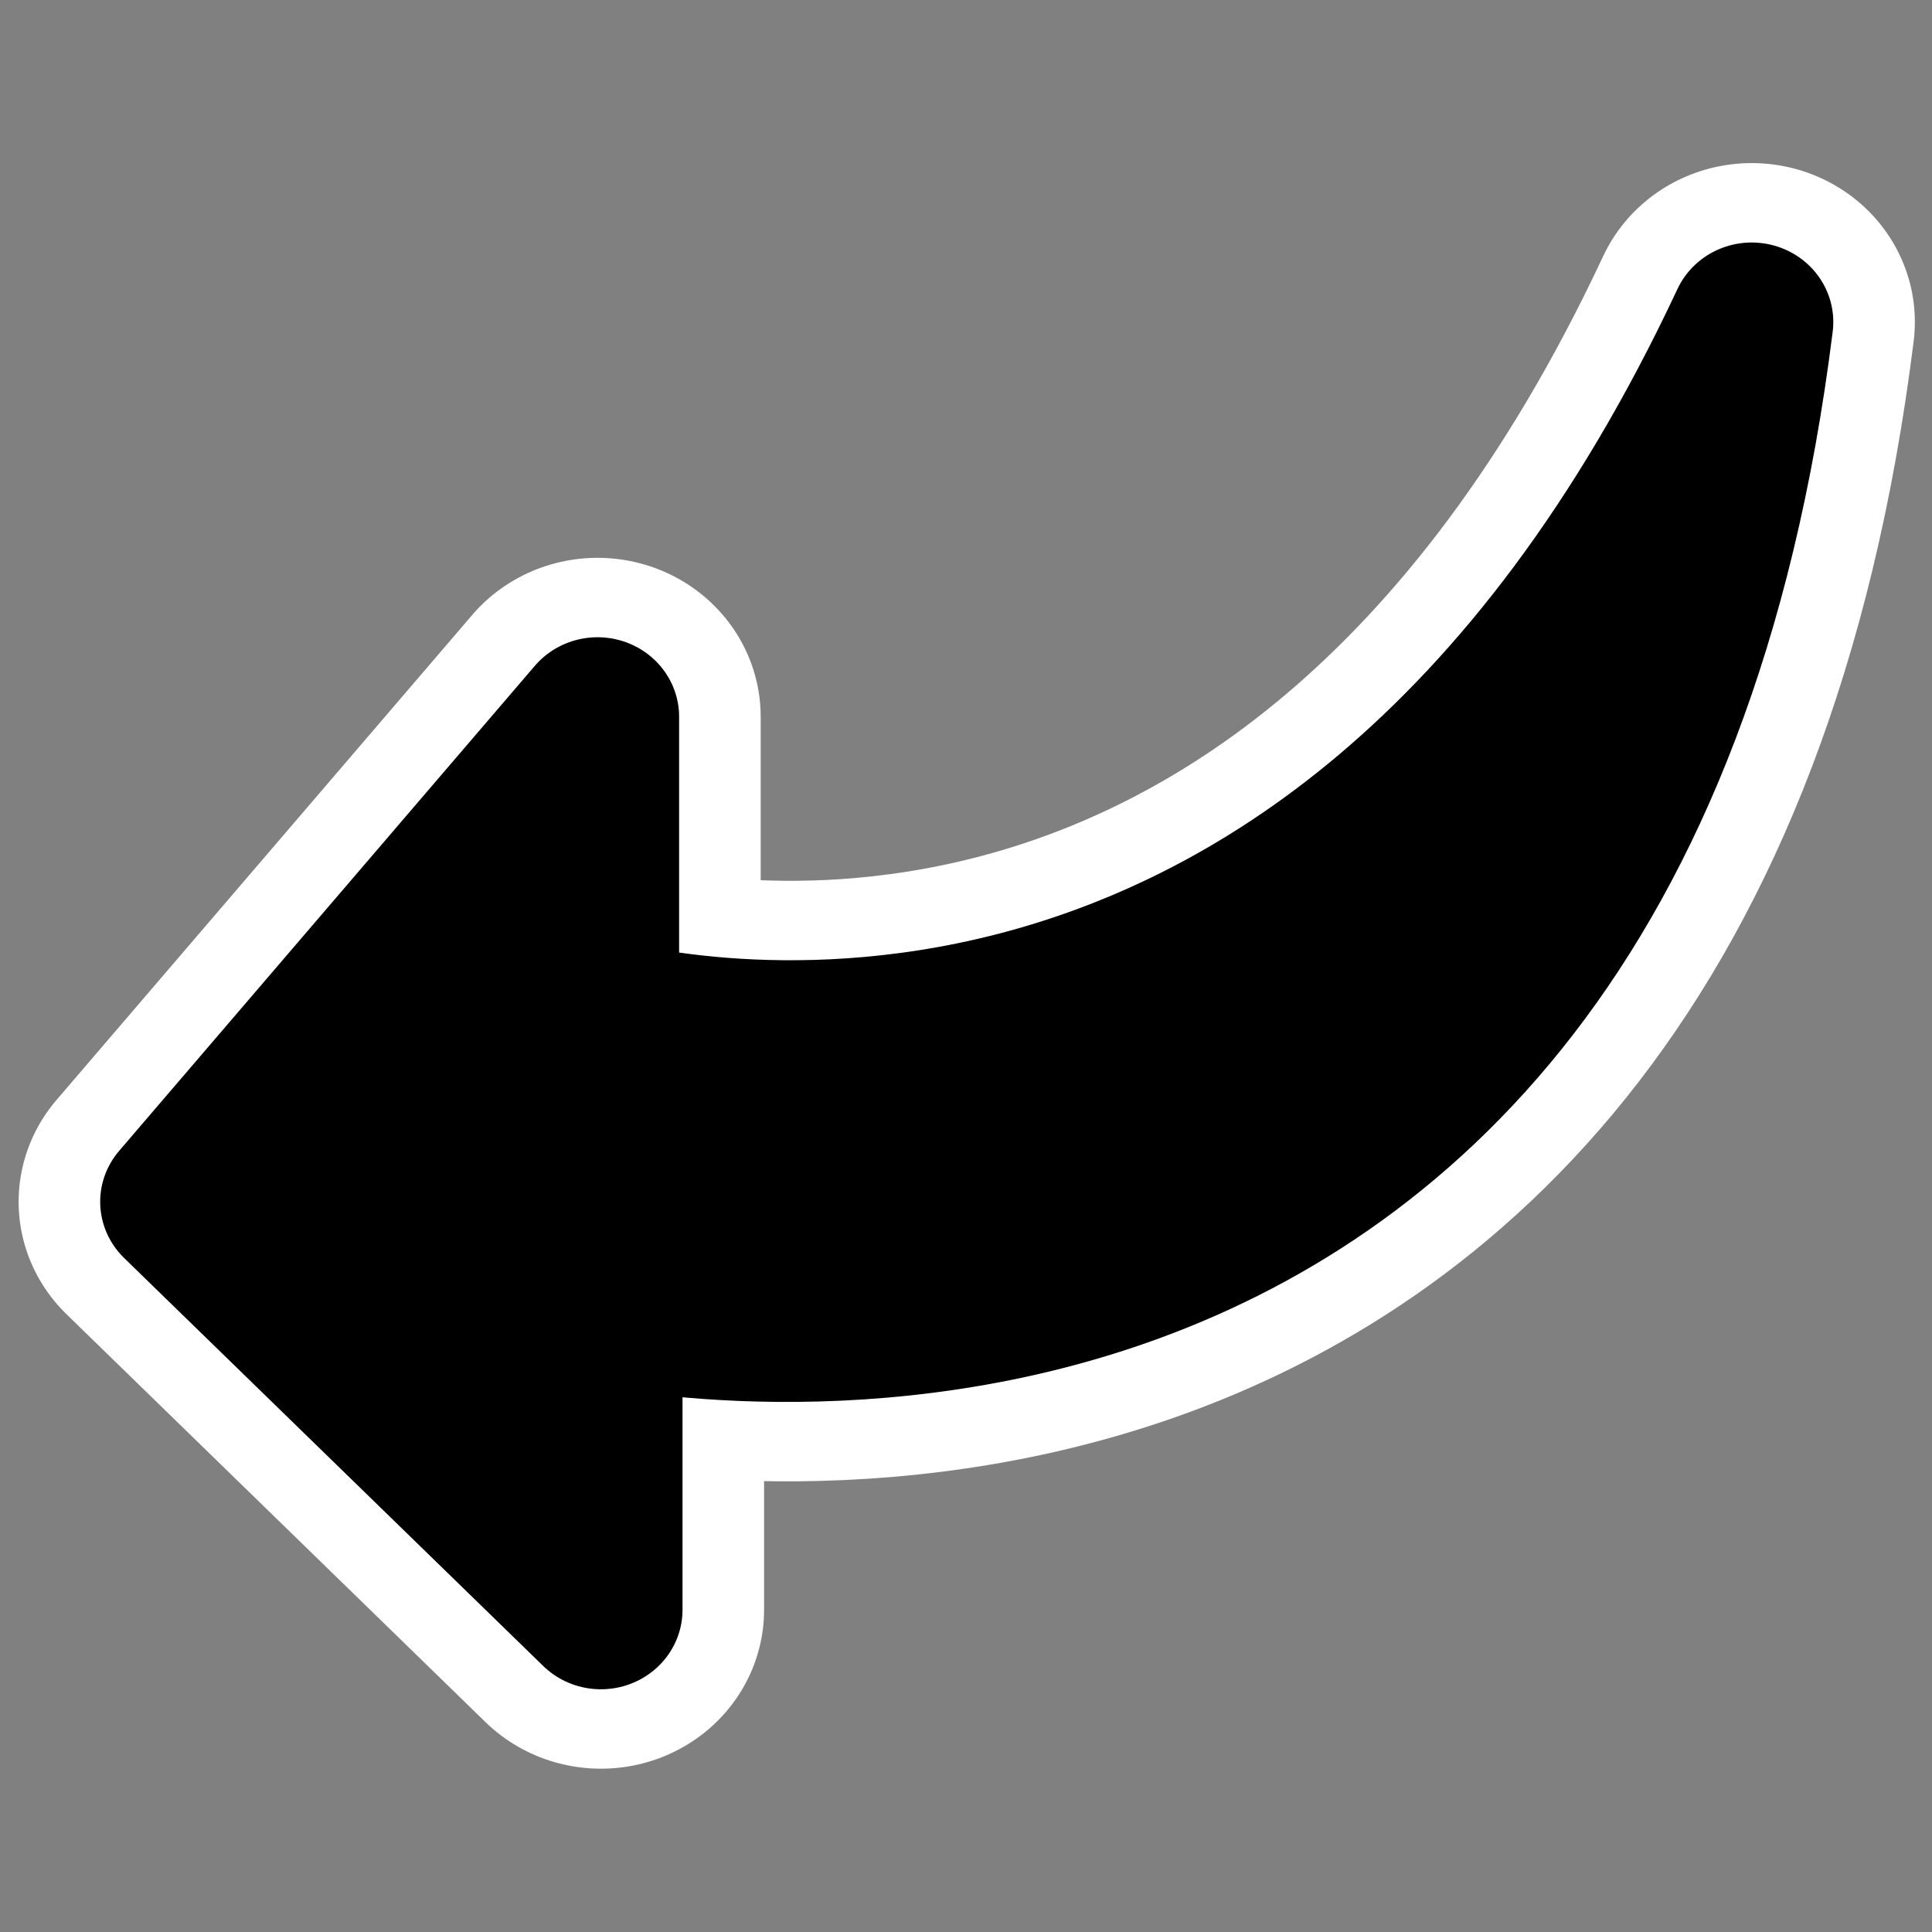
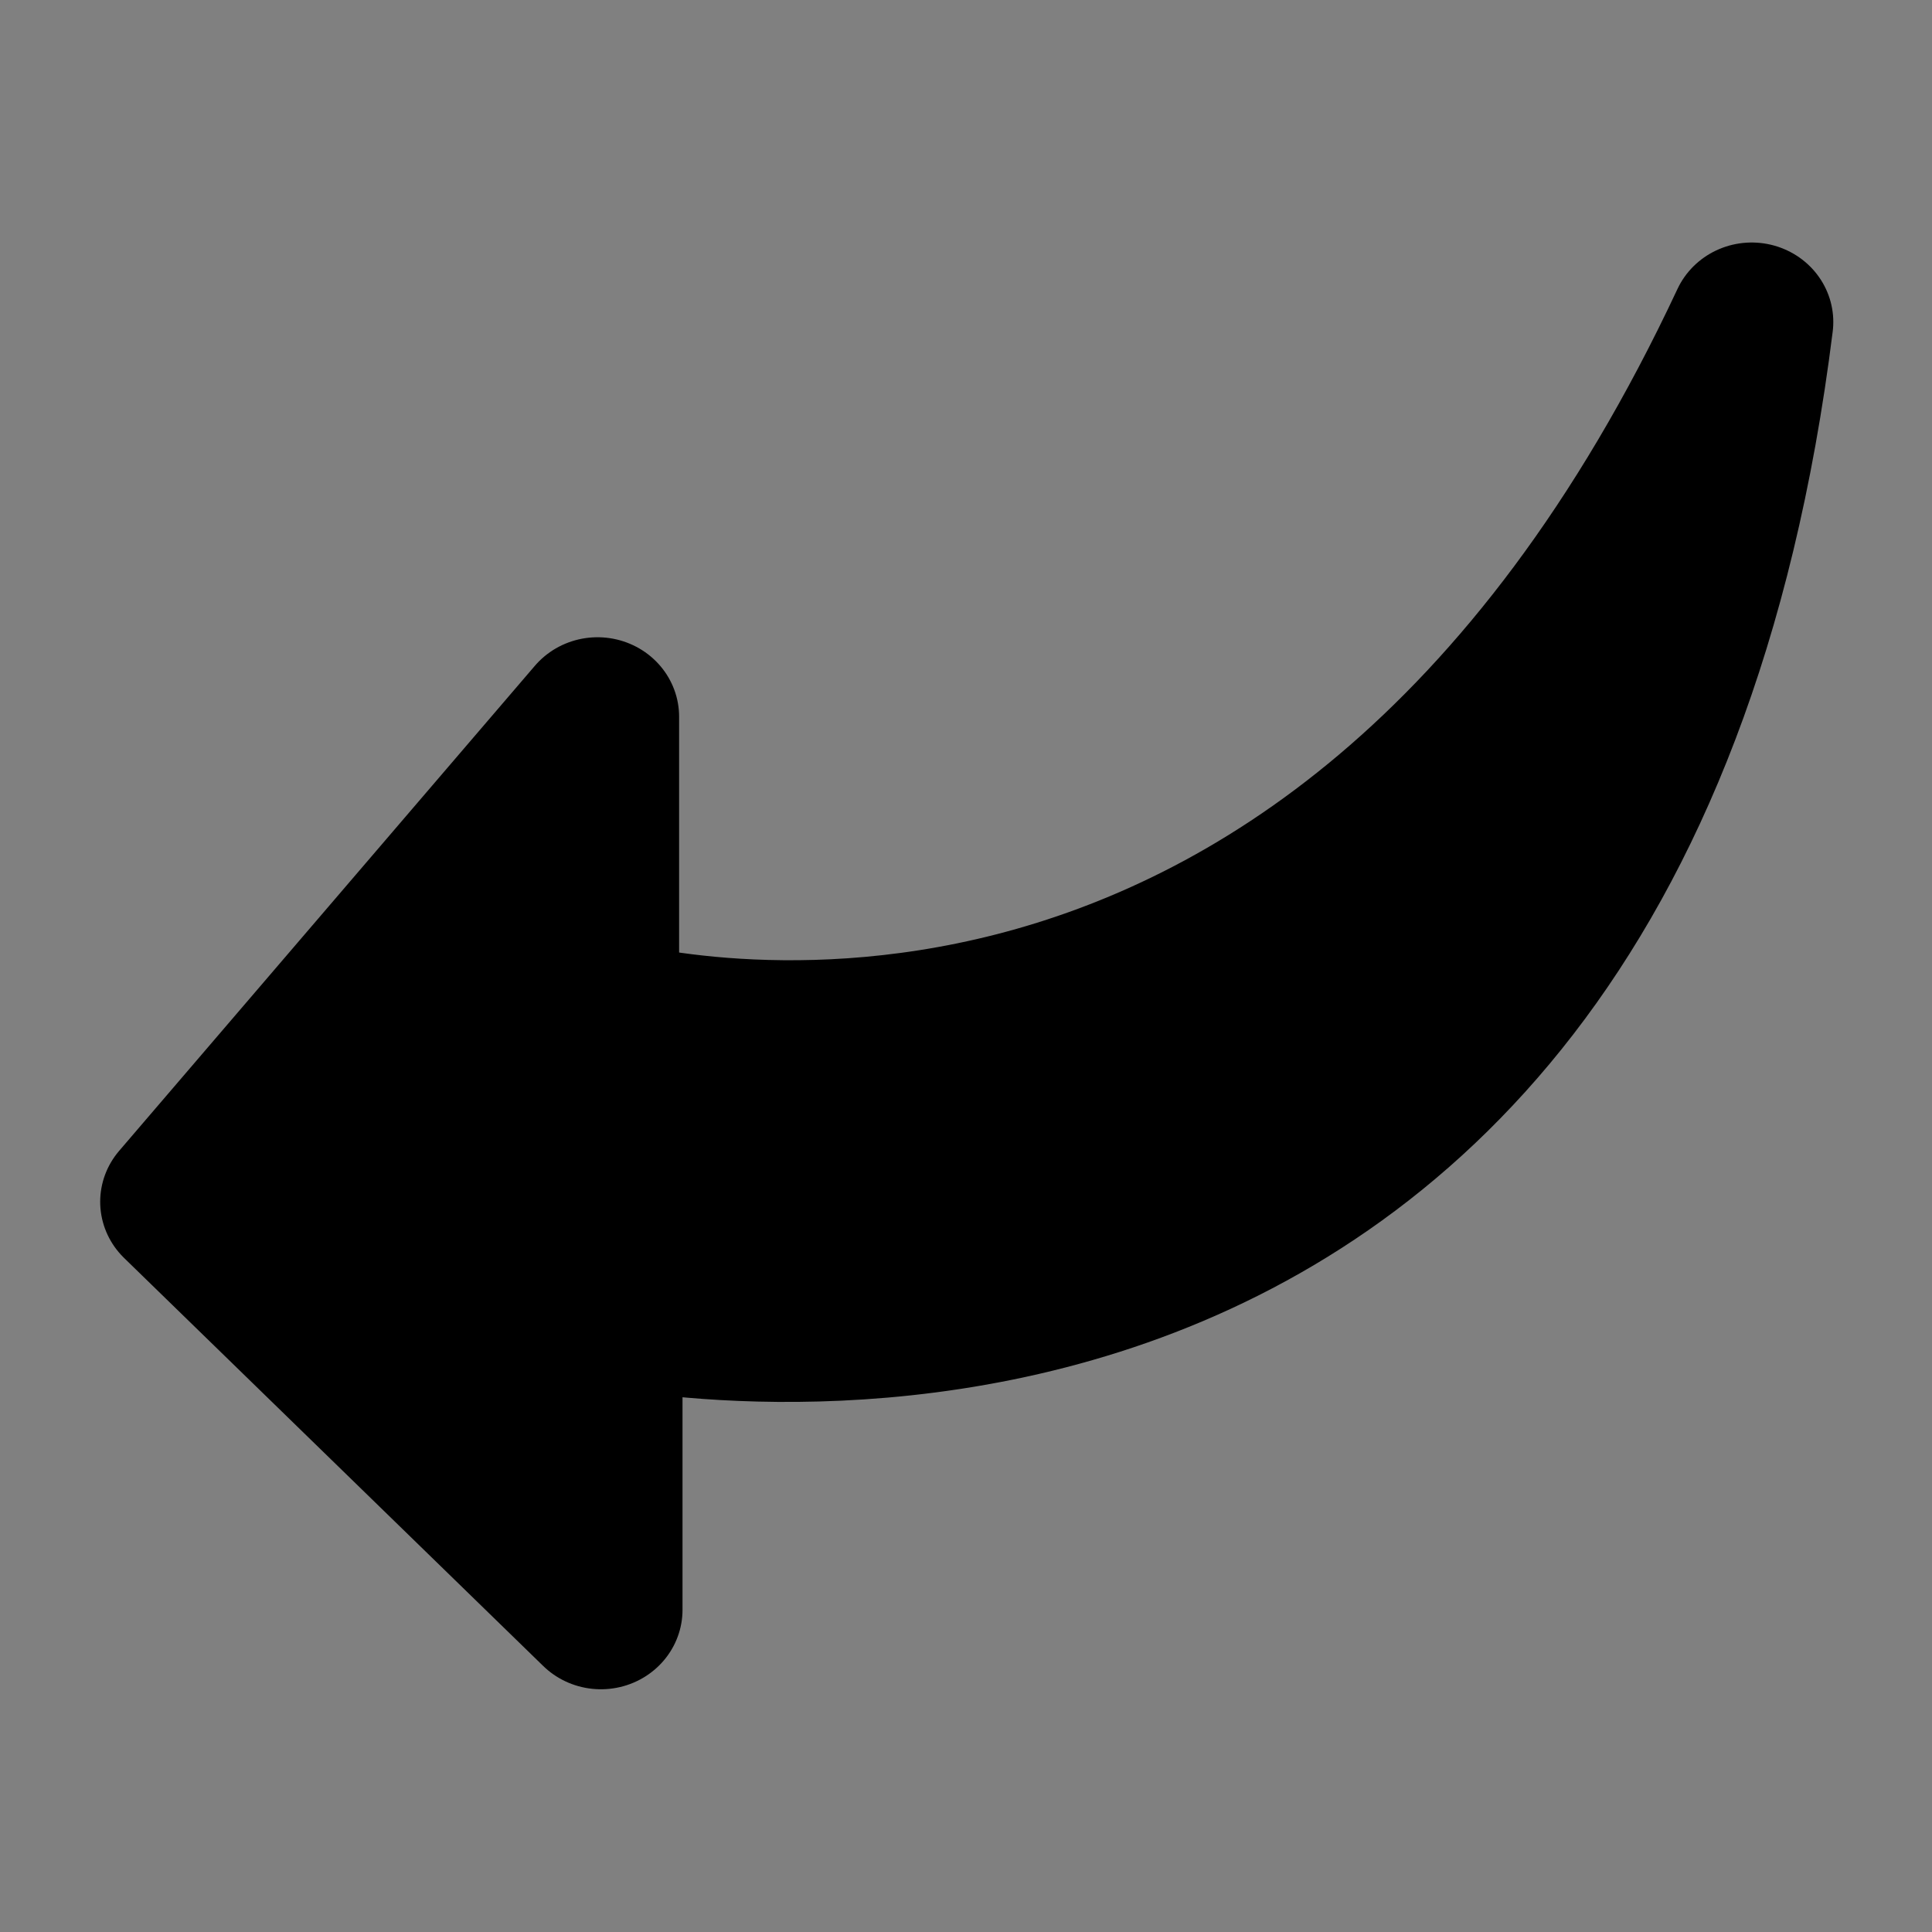
<svg xmlns="http://www.w3.org/2000/svg" viewBox="0 0 60 60" version="1.0">
  <rect x="0" y="0" width="60" height="60" fill="#808080" stroke="none" />
  <g stroke-linejoin="round" stroke-linecap="round">
-     <path d="M114.58 5.055c-7.89 17.304-21.247 13.233-21.374 13.233v-5.726l-7.699 9.225 7.762 7.76V23.76s18.511 4.326 21.311-18.704z" stroke="#fff" stroke-width="6.043" fill="none" transform="matrix(1.677 0 0 1.633 -137.75 1.744)" />
    <path d="M114.58 5.055c-7.89 17.304-21.247 13.233-21.374 13.233v-5.726l-7.699 9.225 7.762 7.76V23.76s18.511 4.326 21.311-18.704z" fill-rule="evenodd" stroke="#000" stroke-width="3.022" transform="matrix(1.677 0 0 1.633 -137.75 1.744)" />
  </g>
</svg>